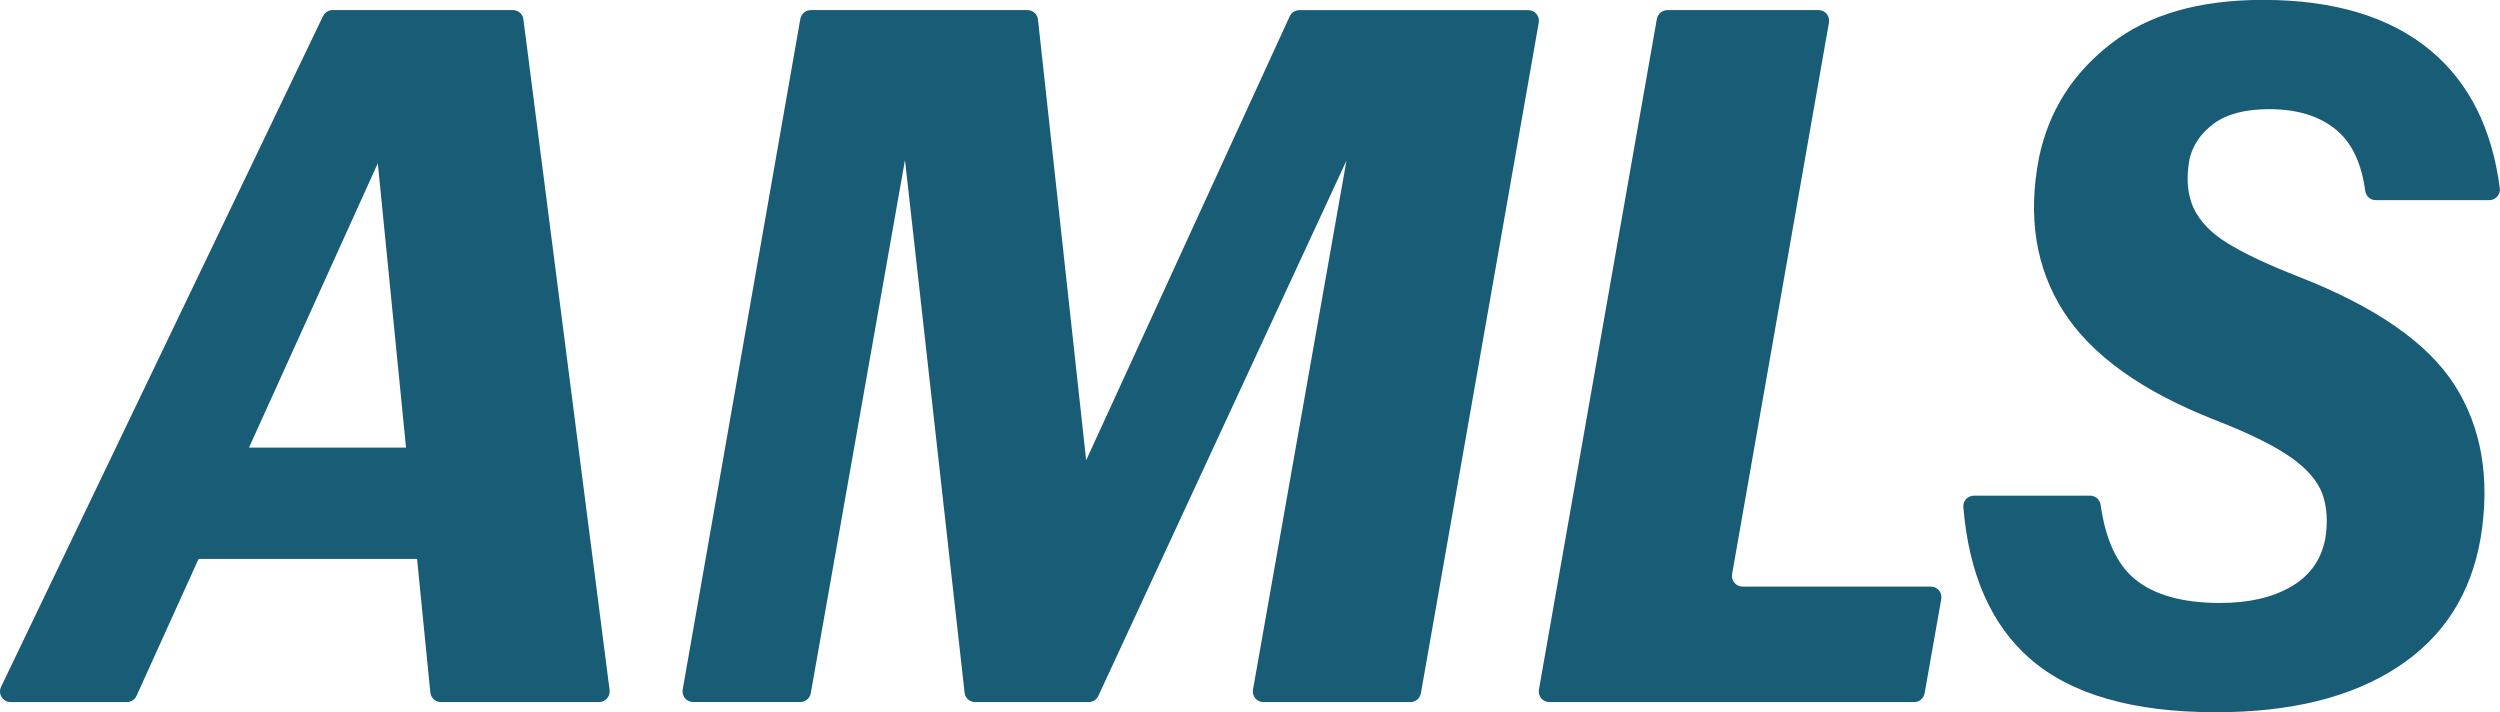
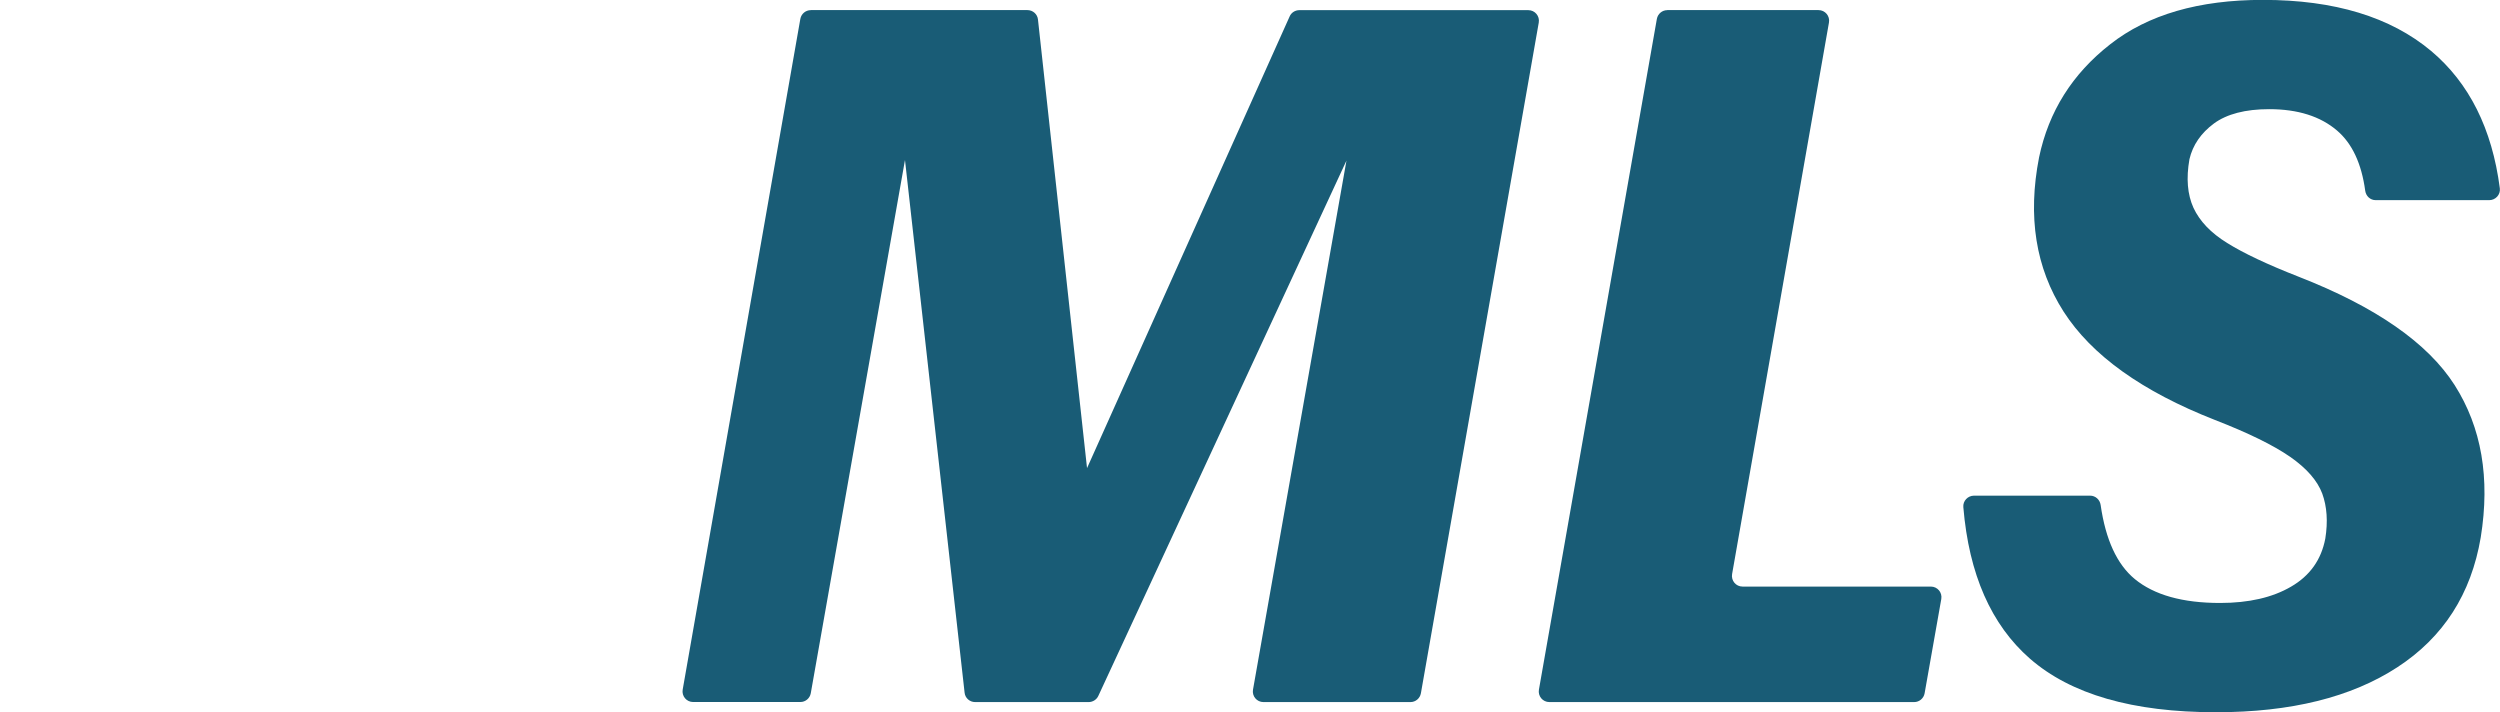
<svg xmlns="http://www.w3.org/2000/svg" id="_レイヤー_2" data-name="レイヤー_2" viewBox="0 0 433.32 123.46">
  <defs>
    <style>
      .cls-1 {
        fill: #195c76;
      }
    </style>
  </defs>
  <g id="_レイヤー_1-2" data-name="レイヤー_1">
    <g id="AMLSロゴ">
      <g>
-         <path class="cls-1" d="M57.65,1.75h31.24c.94,0,1.72.68,1.83,1.6l14.94,116.25c.14,1.09-.72,2.09-1.83,2.09h-27.41c-.96,0-1.74-.72-1.83-1.66l-10.08-101.55c-.12-1.09.74-2.03,1.83-2.03h1.66c1.35,0,2.22,1.38,1.68,2.59L23.66,120.62c-.29.66-.96,1.07-1.68,1.07H1.84c-1.36,0-2.24-1.42-1.66-2.63L55.99,2.79c.31-.64.96-1.05,1.66-1.05v.02ZM34.38,77.58h48.2c.9,0,1.66.64,1.81,1.52l2.73,15.62c.19,1.13-.66,2.16-1.81,2.16H26.06c-1.38,0-2.28-1.48-1.62-2.71l8.31-15.62c.31-.6.94-.97,1.62-.97h.02Z" />
-         <path class="cls-1" d="M140.53,1.75h37.55c.94,0,1.74.7,1.83,1.64l10.04,91.8c.12,1.09-.74,2.05-1.83,2.05h-4.99c-1.35,0-2.24-1.38-1.68-2.61L223.54,2.83c.29-.66.96-1.07,1.68-1.07h39.68c1.15,0,2.01,1.03,1.81,2.16l-20.43,116.25c-.16.88-.92,1.52-1.81,1.52h-25.48c-1.15,0-2.01-1.03-1.81-2.16l18.66-105.62c.16-.88.92-1.52,1.81-1.52h0c1.35,0,2.24,1.4,1.68,2.61l-48.96,105.62c-.29.64-.96,1.07-1.68,1.07h-19.67c-.94,0-1.74-.7-1.83-1.64l-11.82-105.62c-.12-1.09.74-2.05,1.83-2.05h.18c1.15,0,2.01,1.03,1.81,2.16l-18.66,105.62c-.16.88-.92,1.52-1.81,1.52h-18.58c-1.15,0-2.01-1.03-1.81-2.16L138.72,3.28c.16-.88.92-1.52,1.81-1.52Z" />
+         <path class="cls-1" d="M140.53,1.75h37.55c.94,0,1.74.7,1.83,1.64l10.04,91.8h-4.99c-1.35,0-2.24-1.38-1.68-2.61L223.54,2.83c.29-.66.96-1.07,1.68-1.07h39.68c1.15,0,2.01,1.03,1.81,2.16l-20.43,116.25c-.16.88-.92,1.52-1.81,1.52h-25.48c-1.15,0-2.01-1.03-1.81-2.16l18.66-105.62c.16-.88.92-1.52,1.81-1.52h0c1.35,0,2.24,1.4,1.68,2.61l-48.96,105.62c-.29.64-.96,1.07-1.68,1.07h-19.67c-.94,0-1.74-.7-1.83-1.64l-11.82-105.62c-.12-1.09.74-2.05,1.83-2.05h.18c1.15,0,2.01,1.03,1.81,2.16l-18.66,105.62c-.16.88-.92,1.52-1.81,1.52h-18.58c-1.15,0-2.01-1.03-1.81-2.16L138.72,3.28c.16-.88.92-1.52,1.81-1.52Z" />
        <path class="cls-1" d="M288.99,1.75h26.21c1.15,0,2.01,1.03,1.81,2.16l-16.79,95.6c-.19,1.13.66,2.16,1.81,2.16h32.64c1.15,0,2.01,1.03,1.81,2.16l-2.89,16.34c-.16.88-.92,1.52-1.81,1.52h-63.23c-1.15,0-2.01-1.03-1.81-2.16L287.18,3.28c.16-.88.92-1.52,1.81-1.52h0Z" />
        <path class="cls-1" d="M351.84,114.16c-6.71-5.87-10.57-14.62-11.54-26.26-.1-1.07.78-1.99,1.85-1.99h20.12c.94,0,1.7.7,1.83,1.62.86,6.01,2.83,10.28,5.91,12.83,3.37,2.77,8.29,4.15,14.8,4.15,4.95,0,9.07-.94,12.3-2.83,3.26-1.89,5.23-4.66,5.93-8.33.47-2.94.29-5.56-.53-7.8-.84-2.24-2.69-4.37-5.58-6.38-2.91-2.01-7.23-4.13-13.02-6.38-12.63-4.95-21.37-11.21-26.23-18.78-4.84-7.57-6.26-16.48-4.25-26.75,1.66-7.92,5.75-14.45,12.32-19.58,6.55-5.15,15.38-7.7,26.48-7.7,12.4,0,22.11,2.96,29.15,8.85,6.59,5.54,10.57,13.47,11.91,23.81.14,1.09-.74,2.05-1.83,2.05h-19.69c-.94,0-1.68-.7-1.81-1.62-.64-4.72-2.26-8.19-4.87-10.43-2.89-2.48-6.82-3.72-11.78-3.72-4.13,0-7.33.84-9.57,2.48-2.24,1.66-3.67,3.72-4.25,6.2-.58,3.31-.35,6.1.7,8.42,1.07,2.3,3,4.35,5.85,6.1,2.83,1.77,6.96,3.72,12.4,5.85,13.34,5.21,22.35,11.47,27.02,18.78,4.66,7.33,6.18,16.13,4.52,26.4-1.66,9.81-6.47,17.3-14.45,22.5s-18.45,7.8-31.45,7.8c-14.41,0-25.15-3.1-32.25-9.3h0Z" />
      </g>
    </g>
  </g>
</svg>